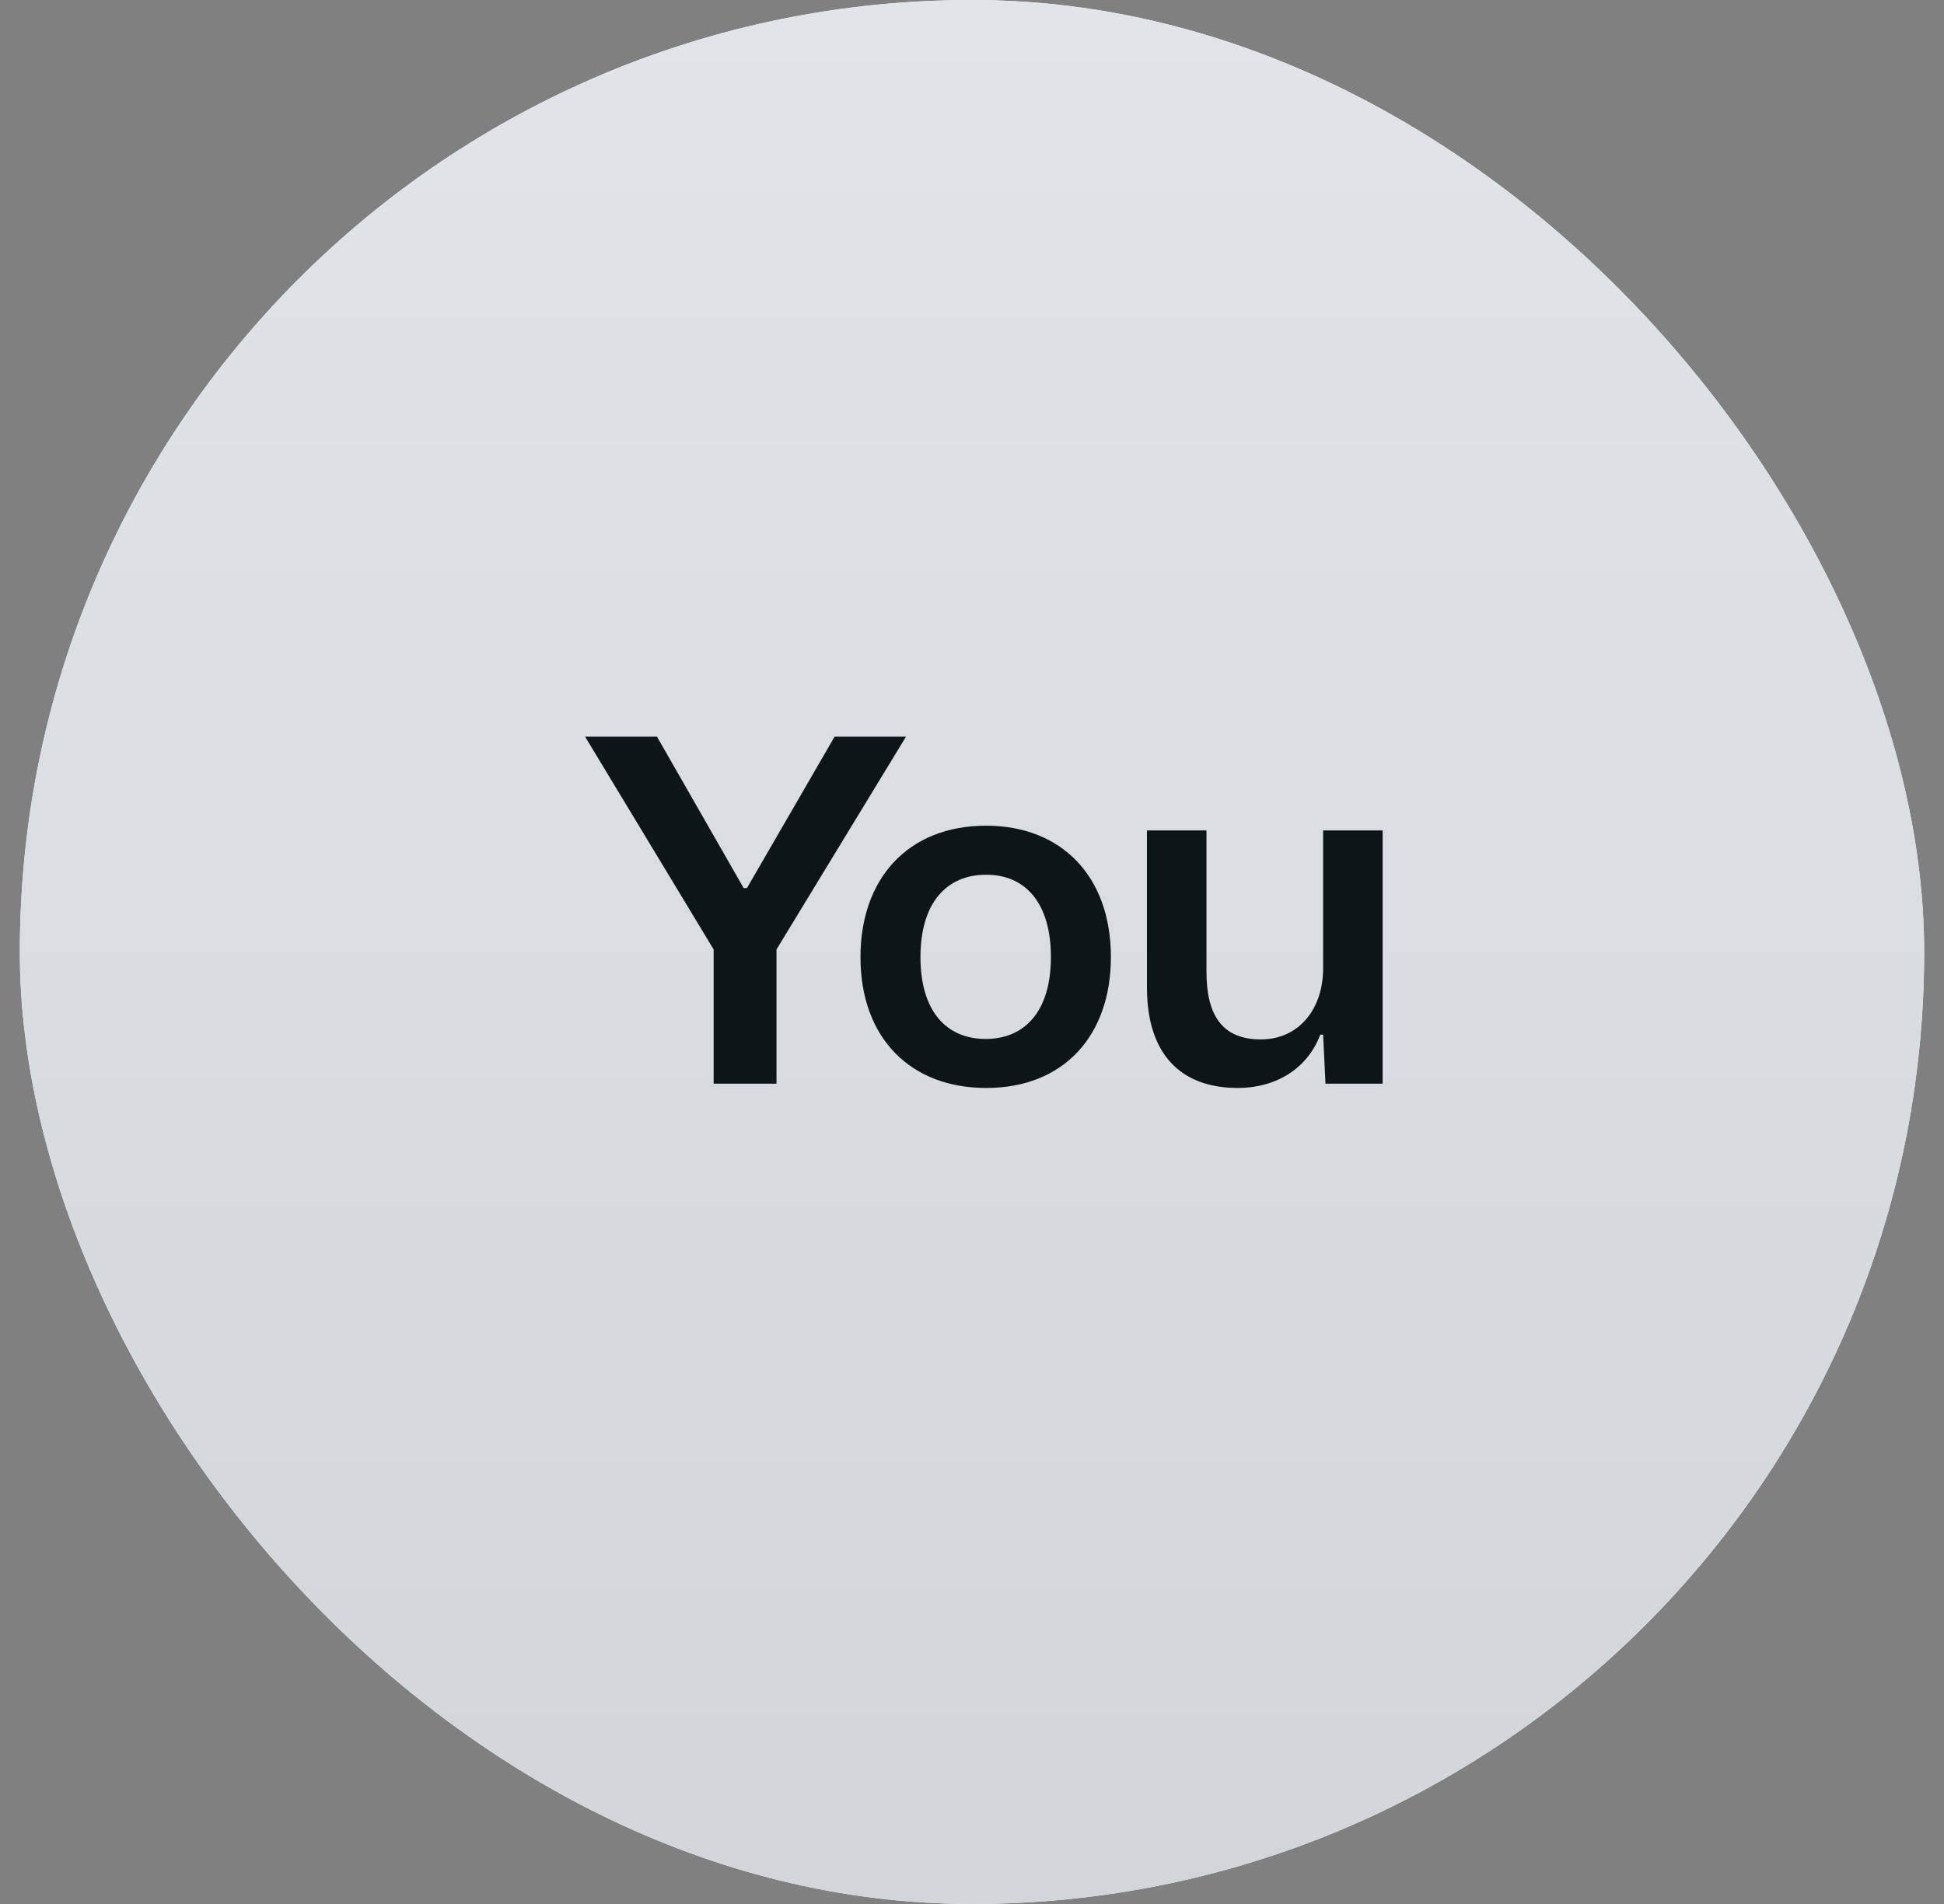
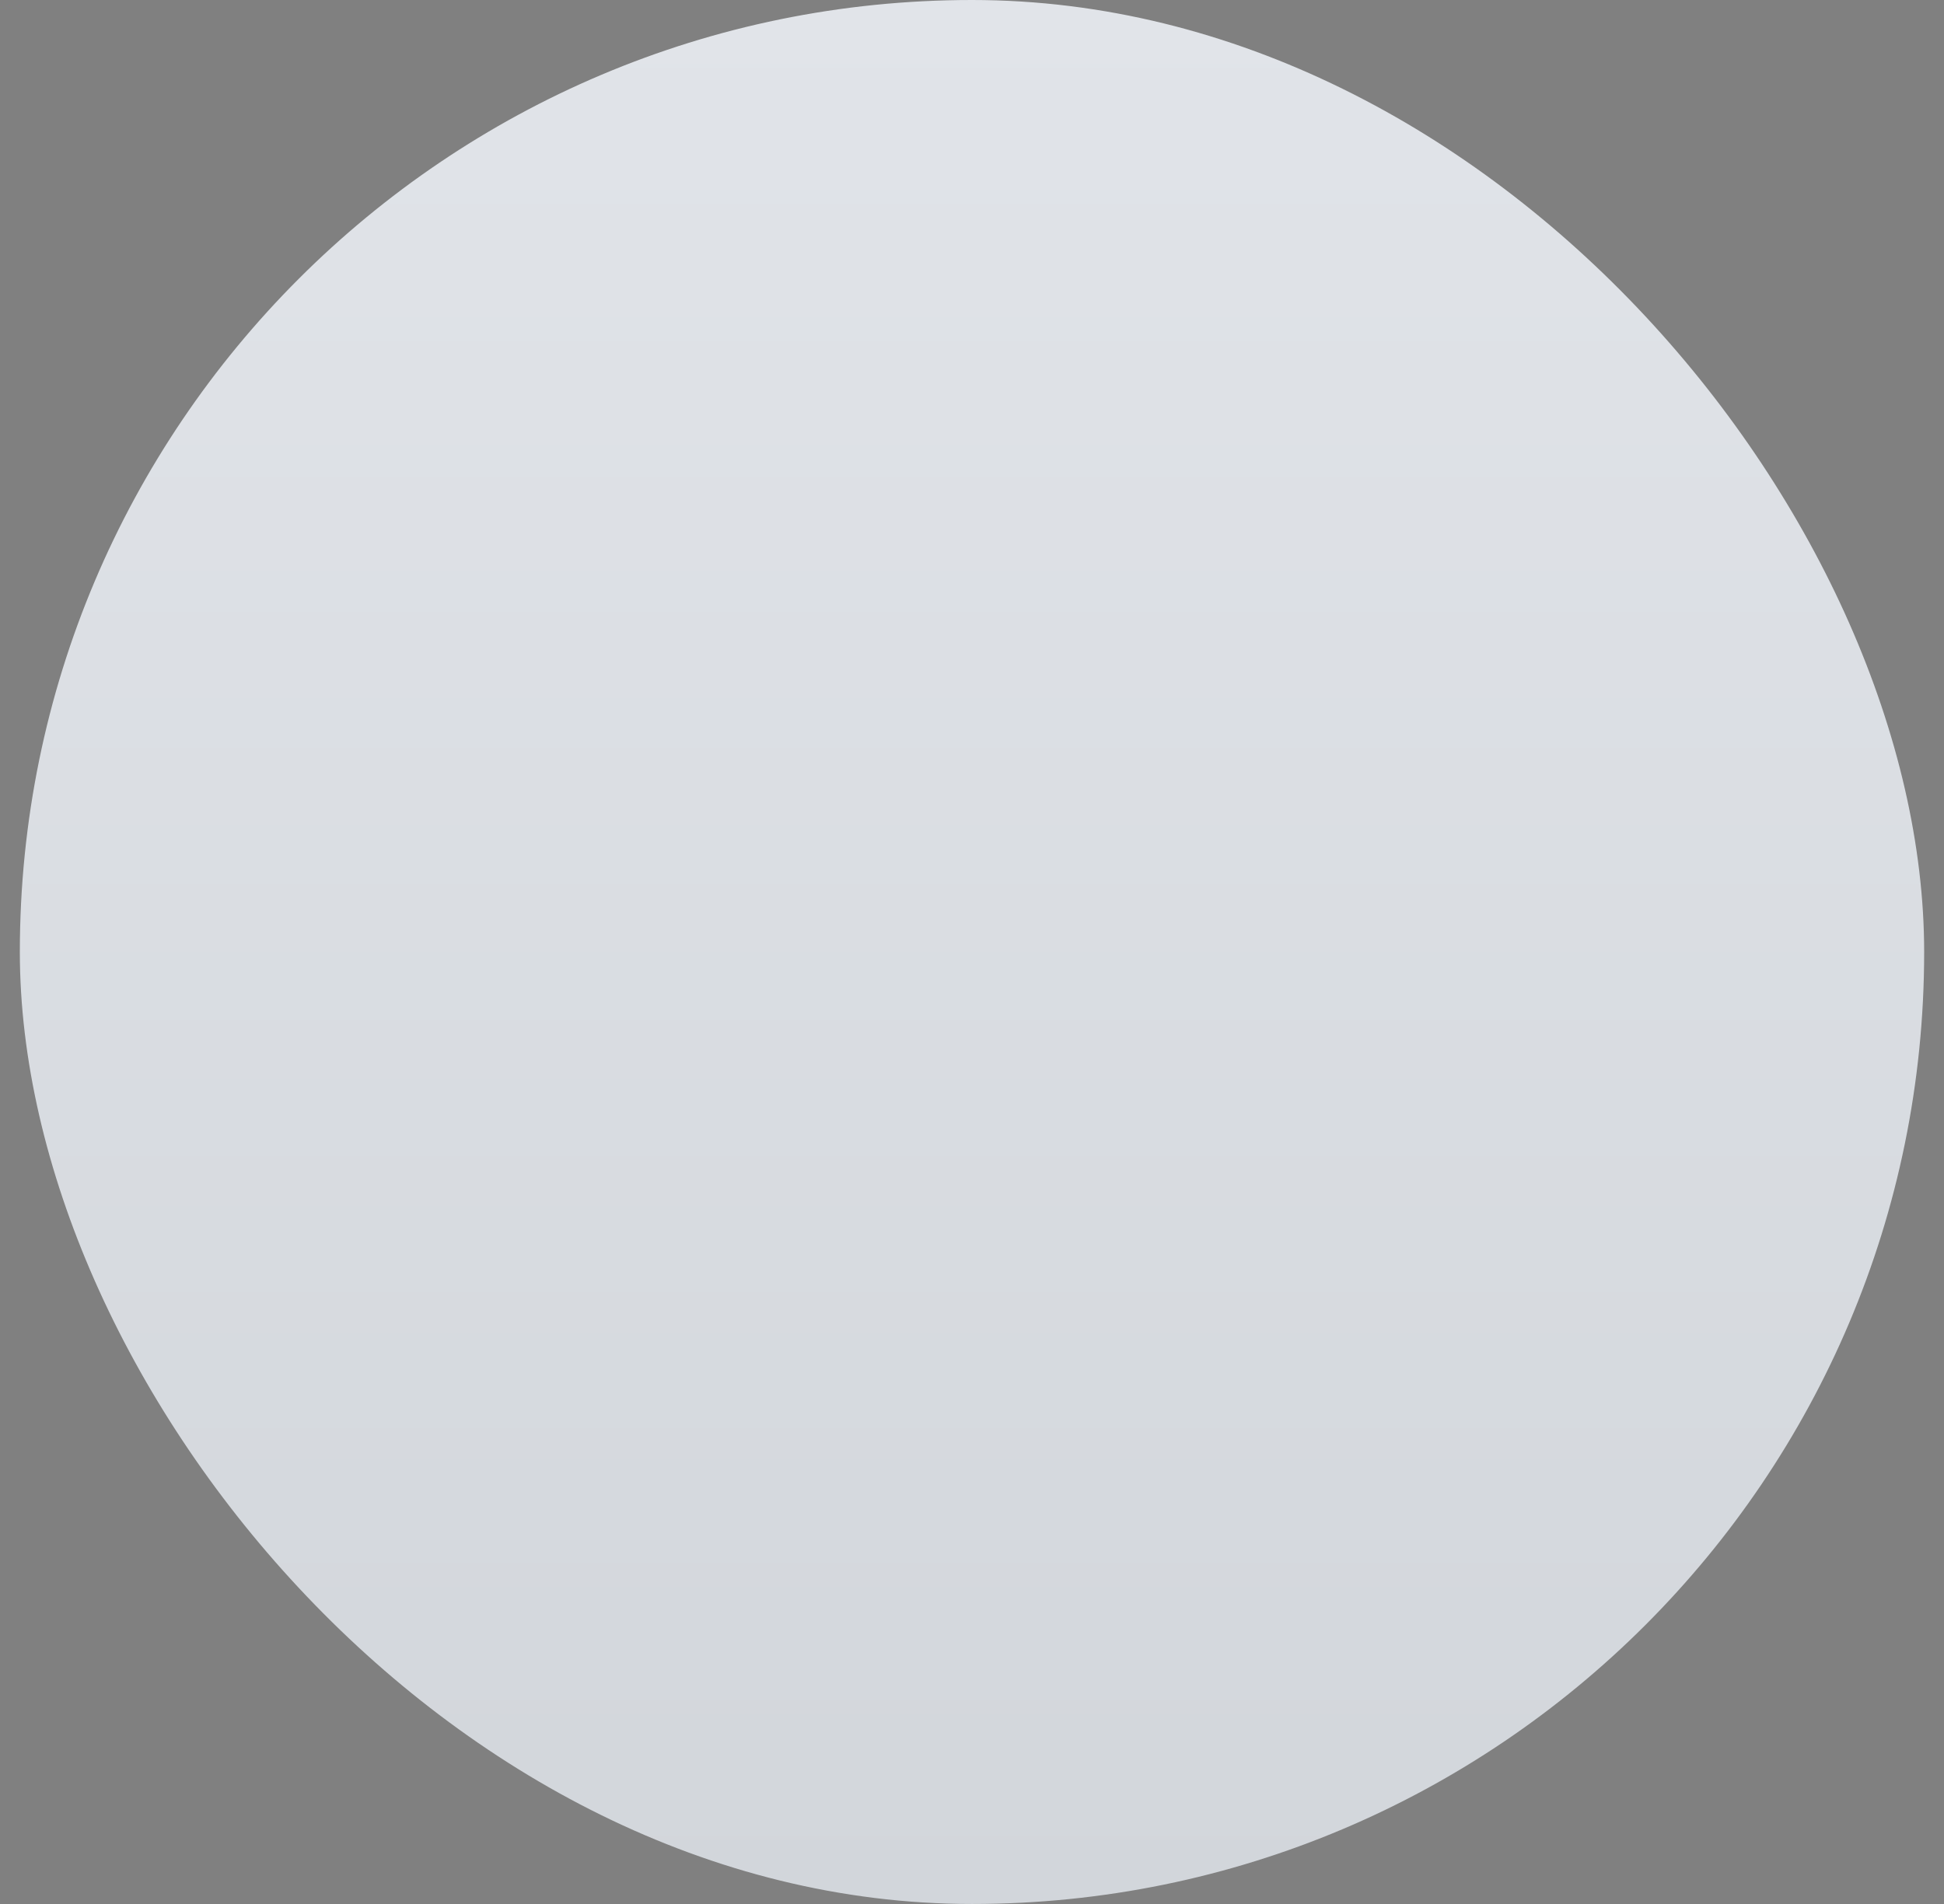
<svg xmlns="http://www.w3.org/2000/svg" width="49" height="48" viewBox="0 0 49 48" fill="none">
  <rect x="0" y="0" width="49" height="48" fill="#808080" stroke="none" />
-   <rect x="0.5" width="48" height="48" rx="24" fill="white" />
  <rect x="0.5" width="48" height="48" rx="24" fill="url(#paint0_linear_61_83)" />
-   <path d="M17.988 27.32V23.936L14.748 18.572H16.56L18.744 22.388H18.828L21.036 18.572H22.836L19.572 23.936V27.32H17.988ZM24.857 27.428C22.961 27.428 21.689 26.18 21.689 24.128C21.689 22.16 22.877 20.816 24.857 20.816C26.741 20.816 28.001 22.076 28.001 24.128C28.001 26.096 26.825 27.428 24.857 27.428ZM24.845 26.192C25.829 26.192 26.489 25.496 26.489 24.128C26.489 22.772 25.853 22.052 24.857 22.052C23.861 22.052 23.201 22.76 23.201 24.128C23.201 25.472 23.837 26.192 24.845 26.192ZM31.202 27.428C29.738 27.428 28.91 26.552 28.91 24.896V20.936H30.41V24.5C30.41 25.592 30.806 26.204 31.778 26.204C32.75 26.204 33.35 25.424 33.35 24.416V20.936H34.85V27.32H33.41L33.35 26.084H33.278C32.954 26.948 32.15 27.428 31.202 27.428Z" fill="#0C1619" />
  <defs>
    <linearGradient id="paint0_linear_61_83" x1="24.5" y1="0" x2="24.5" y2="48" gradientUnits="userSpaceOnUse">
      <stop stop-color="#E1E4E9" />
      <stop offset="1" stop-color="#D2D6DB" />
    </linearGradient>
  </defs>
</svg>